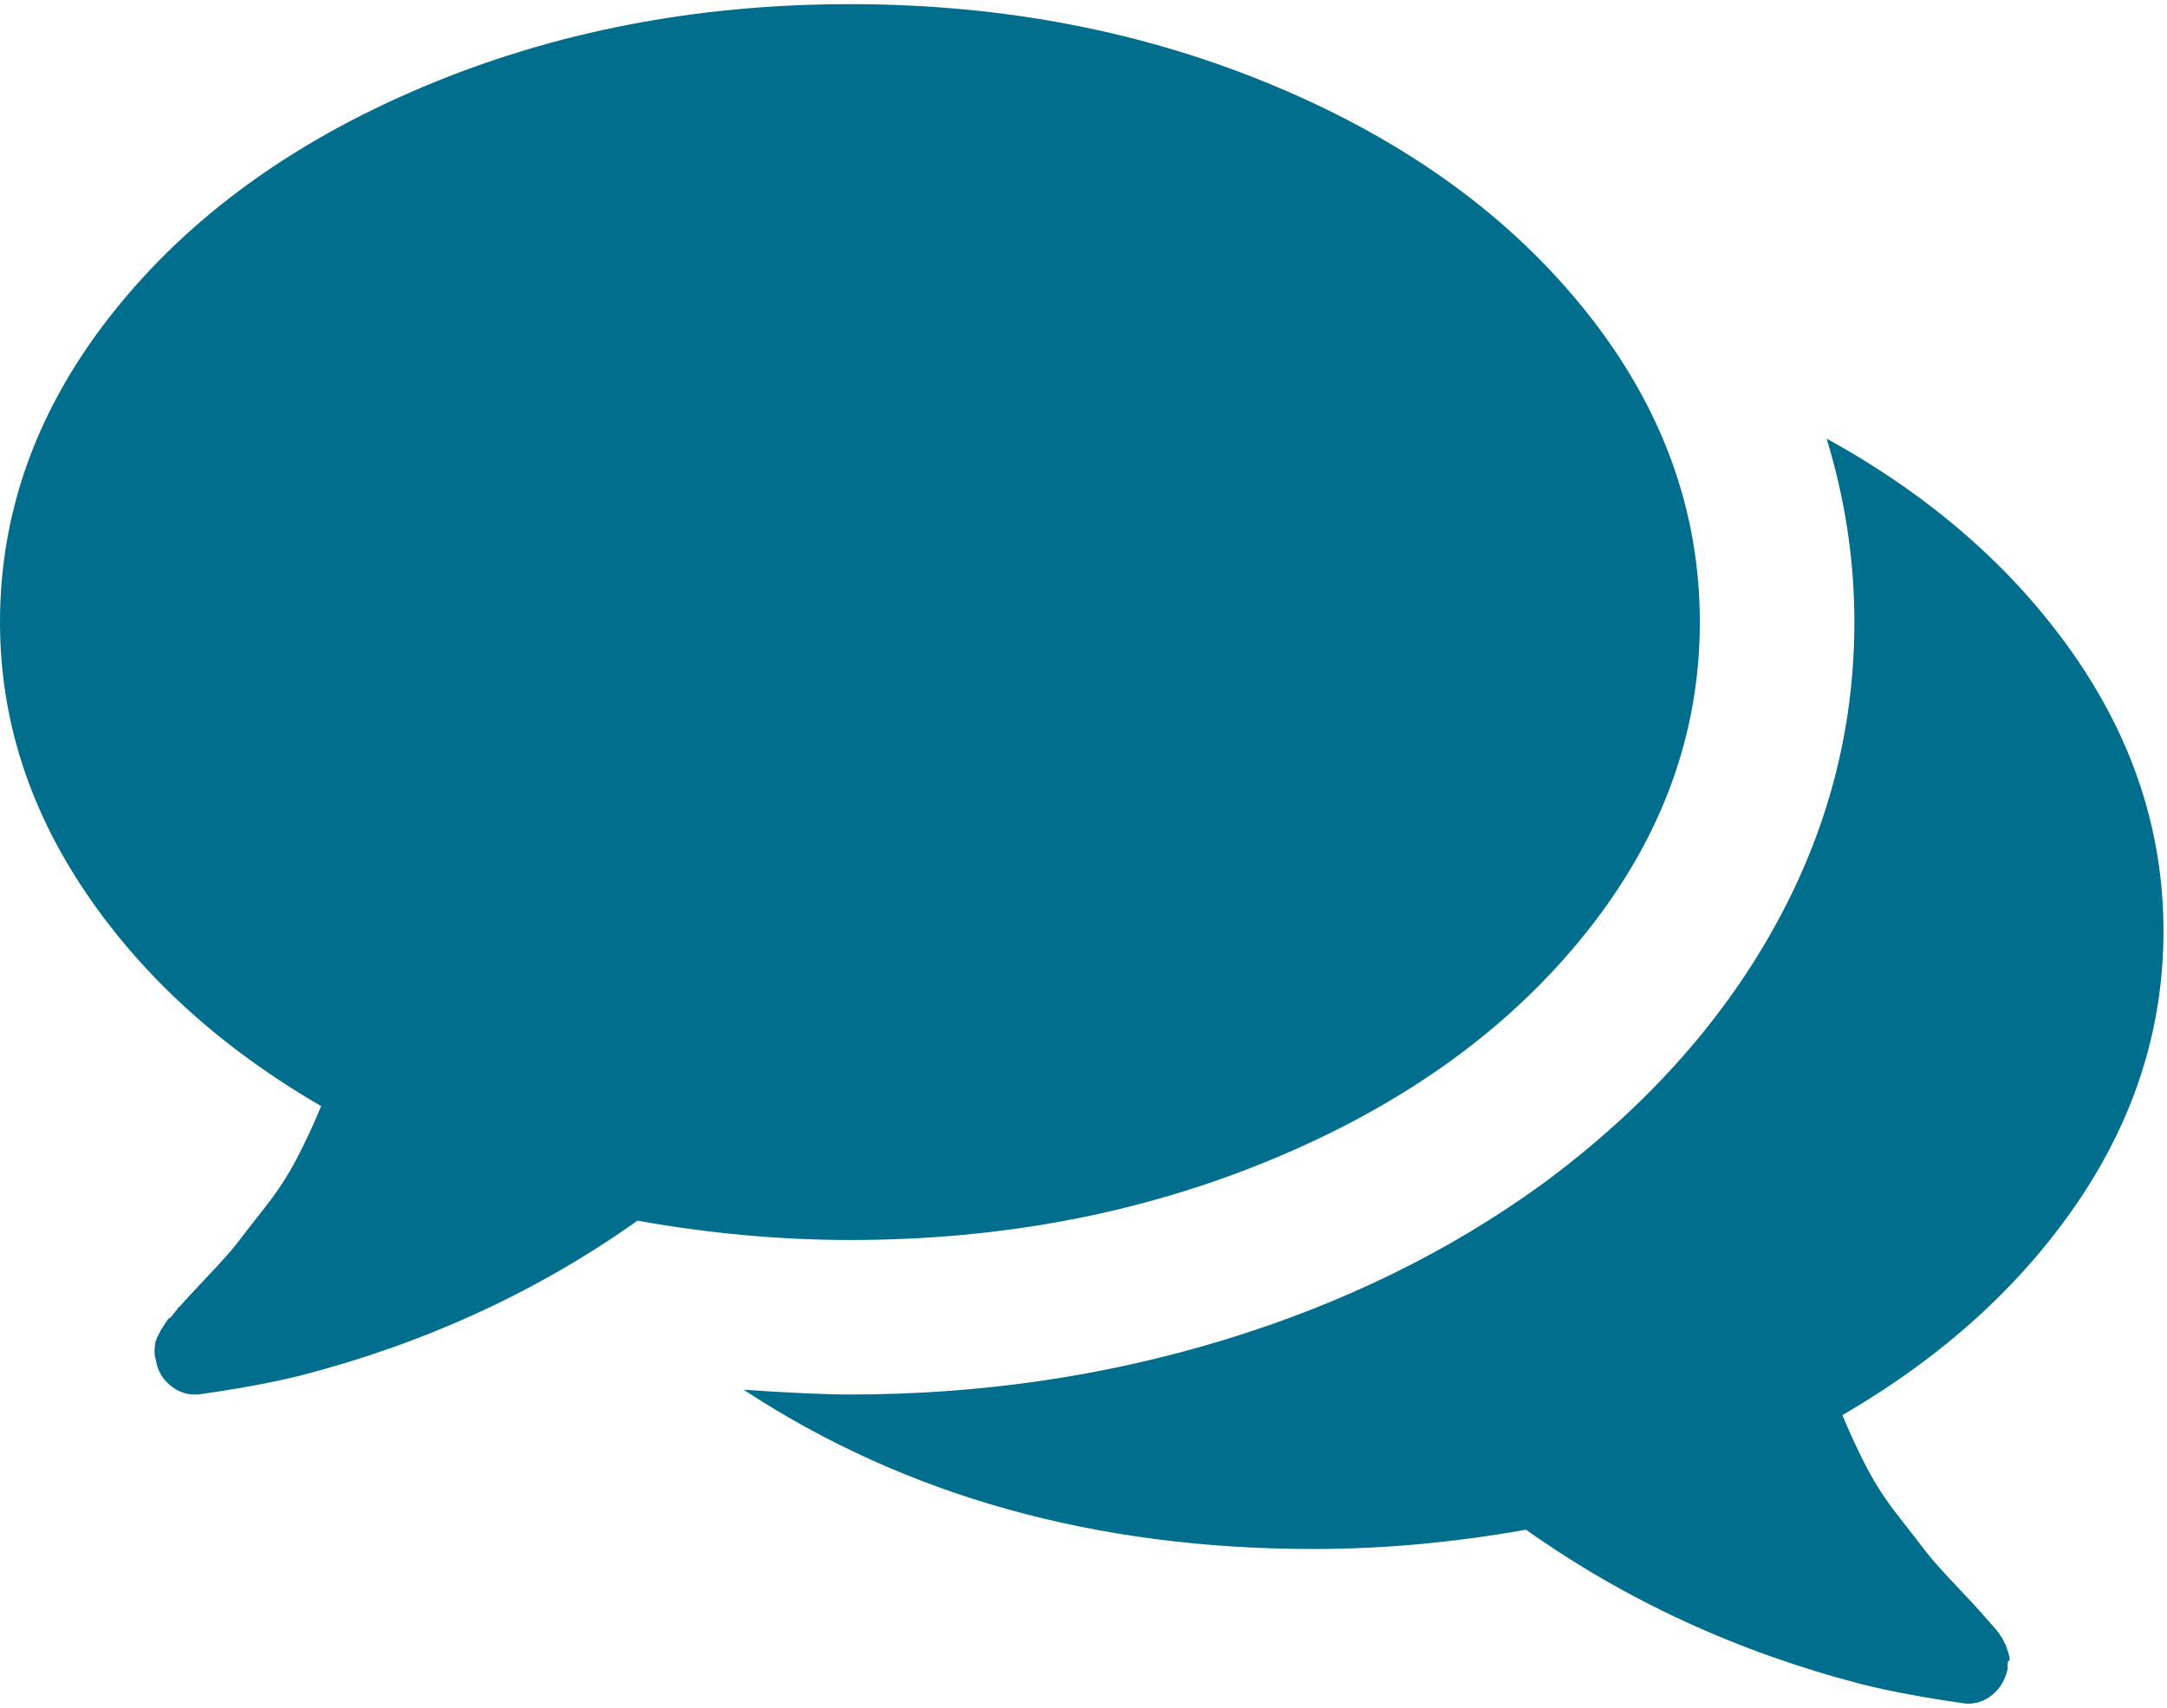
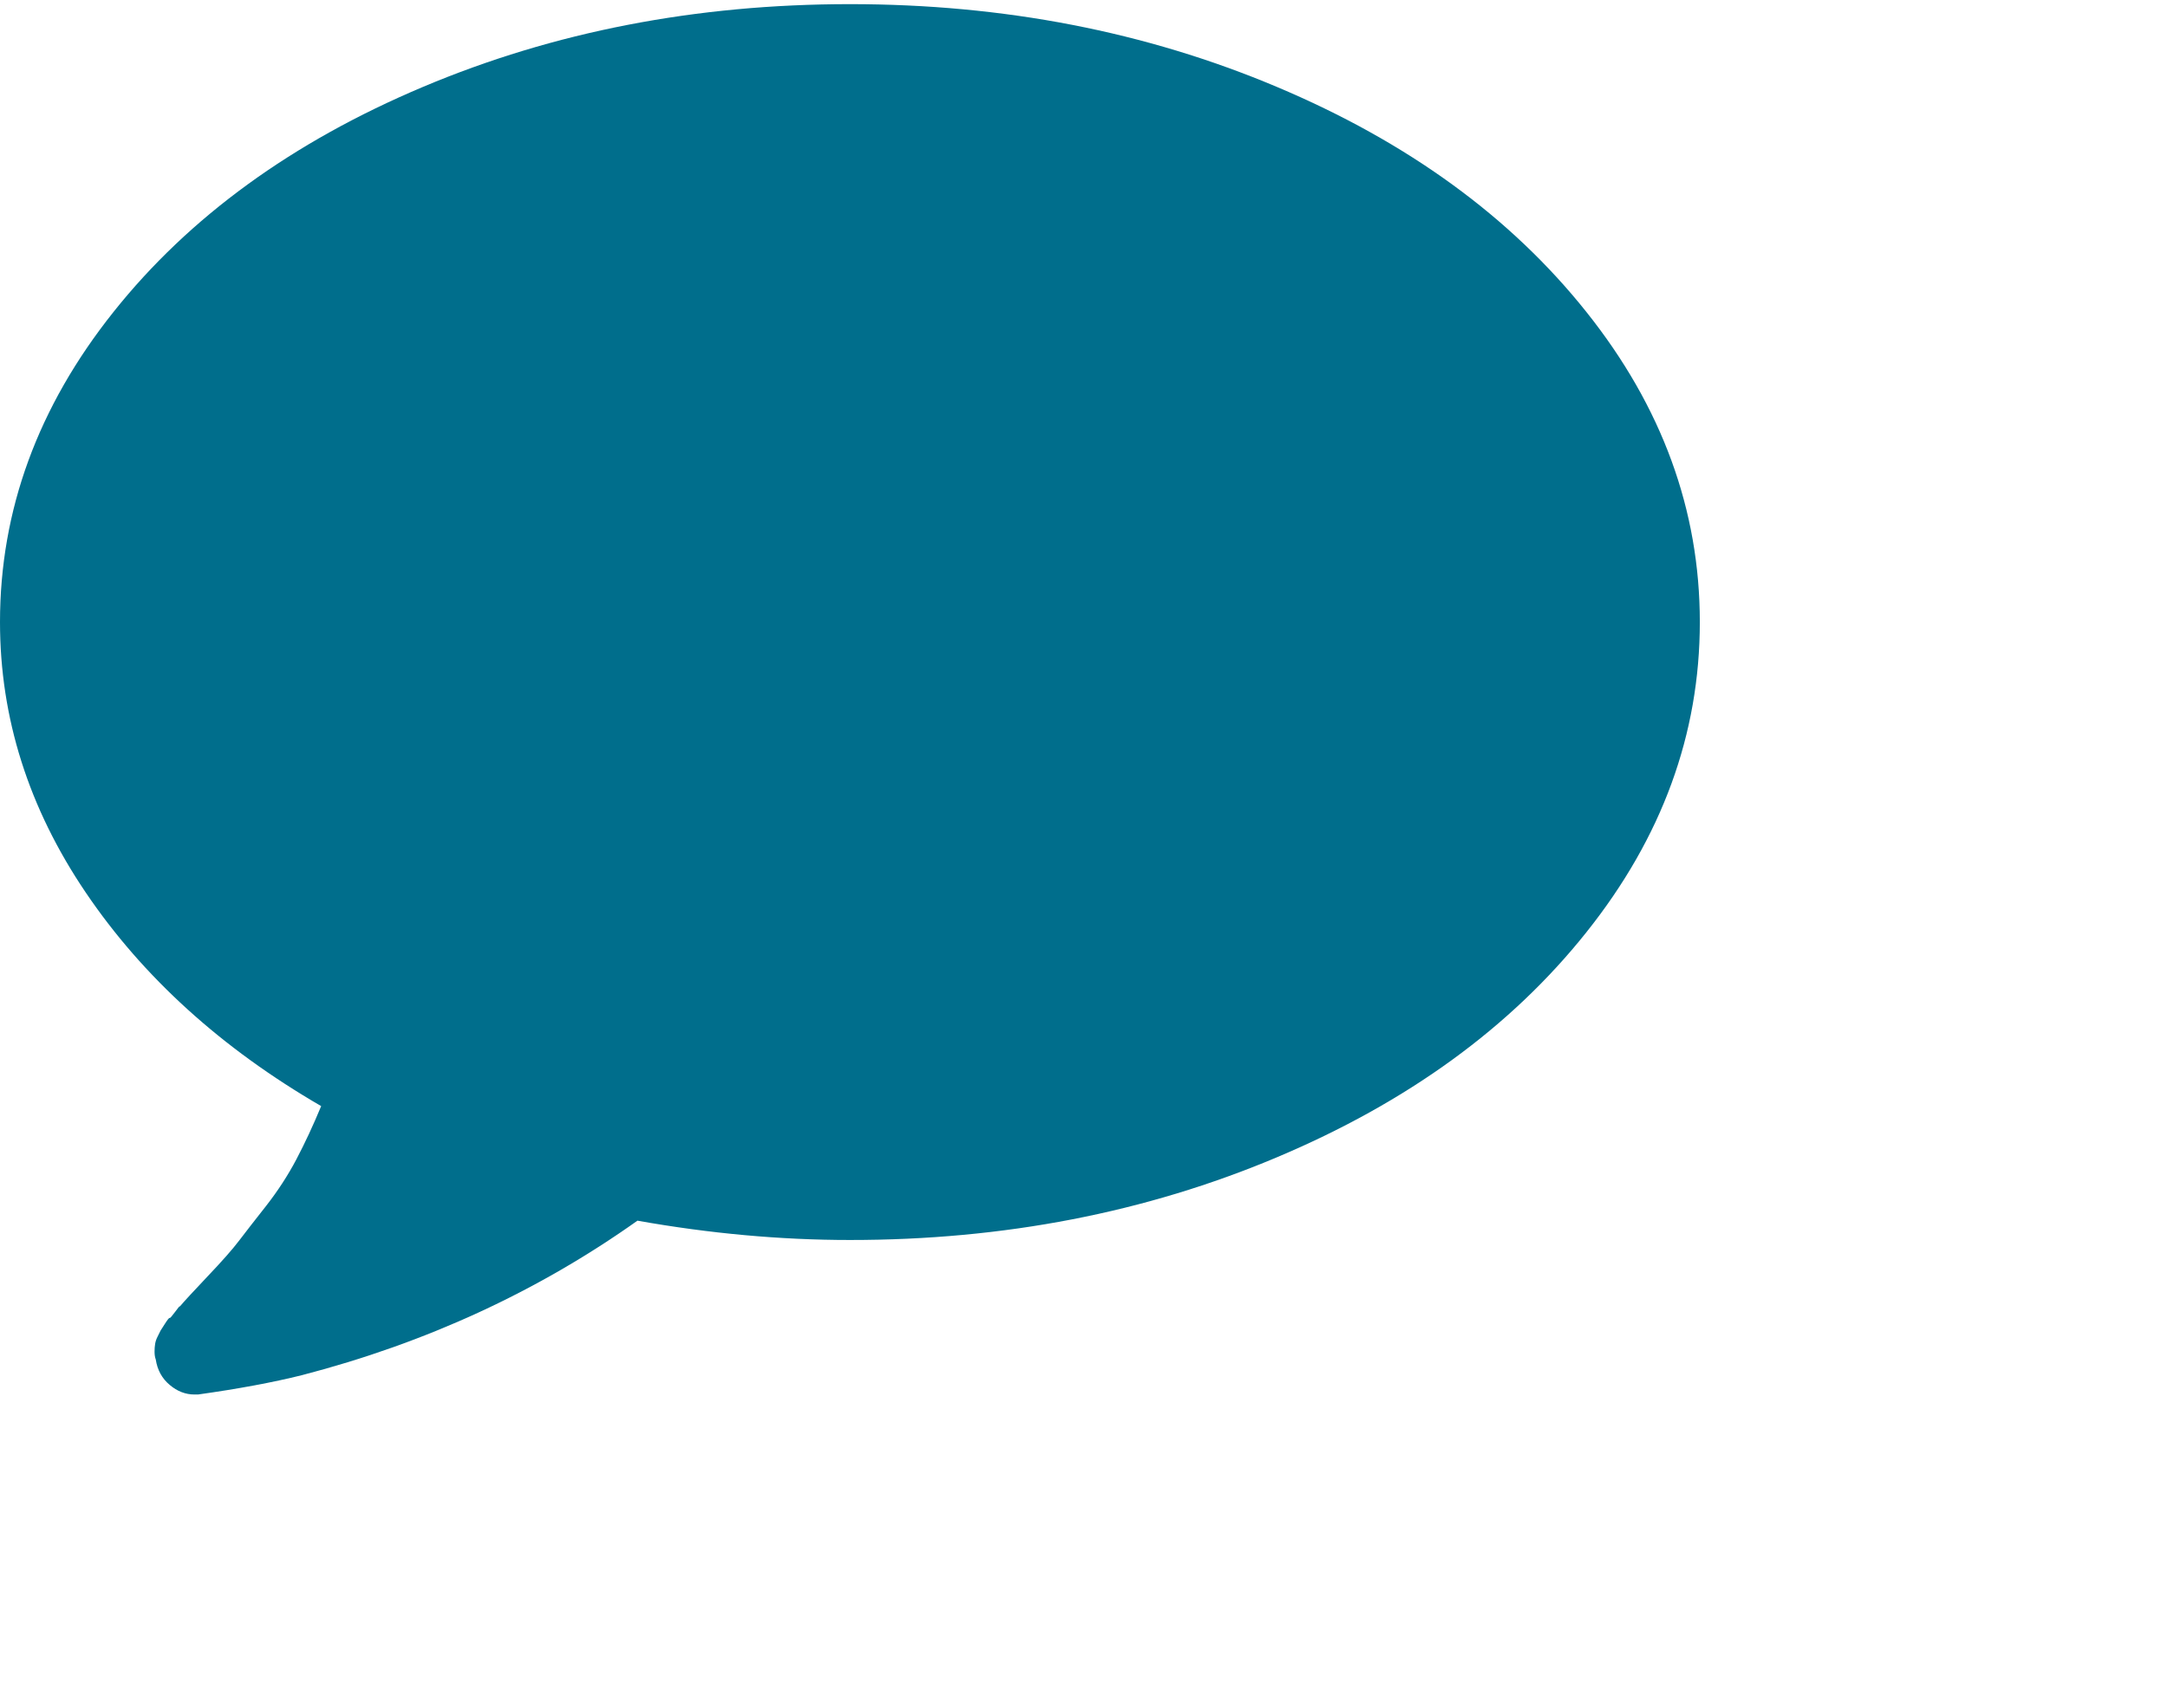
<svg xmlns="http://www.w3.org/2000/svg" width="100%" height="100%" viewBox="0 0 156 123" version="1.1" xml:space="preserve" style="fill-rule:evenodd;clip-rule:evenodd;stroke-linejoin:round;stroke-miterlimit:2;">
  <g transform="matrix(0.32,0,0,0.32,0,0)">
    <g transform="matrix(4.167,0,0,4.167,0,0)">
      <path d="M68.925,62.501C75.988,59.525 81.562,55.474 85.644,50.345C89.73,45.22 91.769,39.634 91.769,33.595C91.769,27.556 89.73,21.97 85.644,16.845C81.558,11.716 75.988,7.665 68.925,4.689C61.867,1.712 54.188,0.224 45.887,0.224C37.585,0.224 29.905,1.712 22.844,4.689C15.785,7.665 10.21,11.716 6.128,16.845C2.042,21.974 0,27.556 0,33.595C0,38.767 1.542,43.634 4.628,48.197C7.714,52.759 11.953,56.607 17.339,59.732C16.905,60.779 16.46,61.732 16.003,62.603C15.546,63.47 15.003,64.306 14.375,65.111C13.742,65.915 13.253,66.544 12.905,67.001C12.559,67.458 11.996,68.099 11.21,68.923C10.43,69.747 9.93,70.29 9.71,70.552C9.71,70.509 9.625,70.607 9.453,70.845C9.276,71.083 9.18,71.193 9.16,71.173C9.137,71.15 9.05,71.259 8.897,71.497C8.746,71.736 8.667,71.857 8.667,71.857L8.507,72.181C8.44,72.31 8.397,72.439 8.375,72.572C8.354,72.701 8.344,72.845 8.344,72.994C8.344,73.146 8.362,73.287 8.41,73.419C8.496,73.982 8.746,74.439 9.16,74.787C9.569,75.134 10.016,75.306 10.496,75.306L10.69,75.306C12.862,75.001 14.73,74.654 16.296,74.263C22.987,72.525 29.026,69.744 34.414,65.919C38.324,66.615 42.147,66.962 45.887,66.962C54.188,66.966 61.867,65.478 68.925,62.501Z" style="fill:rgb(0,110,140);fill-rule:nonzero;" />
-       <path d="M112.172,64.915C115.258,60.372 116.801,55.497 116.801,50.283C116.801,44.935 115.168,39.935 111.91,35.286C108.652,30.638 104.219,26.771 98.613,23.685C99.613,26.947 100.113,30.247 100.113,33.595C100.113,39.415 98.66,44.935 95.746,50.15C92.835,55.361 88.664,59.966 83.23,63.966C78.191,67.615 72.453,70.419 66.023,72.376C59.593,74.33 52.878,75.306 45.882,75.306C44.582,75.306 42.668,75.22 40.147,75.048C48.882,80.783 59.136,83.65 70.914,83.65C74.652,83.65 78.472,83.302 82.386,82.607C87.773,86.431 93.812,89.212 100.504,90.951C102.066,91.341 103.938,91.689 106.109,91.994C106.629,92.036 107.109,91.884 107.543,91.537C107.977,91.189 108.262,90.712 108.391,90.103C108.371,89.845 108.391,89.701 108.457,89.681C108.52,89.662 108.508,89.517 108.426,89.259C108.336,88.997 108.293,88.865 108.293,88.865L108.133,88.54C108.086,88.455 108.012,88.333 107.902,88.185C107.793,88.033 107.707,87.923 107.641,87.857C107.578,87.794 107.48,87.685 107.348,87.533C107.219,87.38 107.133,87.283 107.09,87.24C106.871,86.978 106.371,86.435 105.59,85.611C104.809,84.787 104.242,84.146 103.895,83.689C103.547,83.232 103.059,82.603 102.43,81.798C101.801,80.994 101.258,80.158 100.801,79.287C100.344,78.419 99.898,77.462 99.464,76.419C104.852,73.29 109.086,69.455 112.172,64.915Z" style="fill:rgb(0,110,140);fill-rule:nonzero;" />
    </g>
  </g>
</svg>